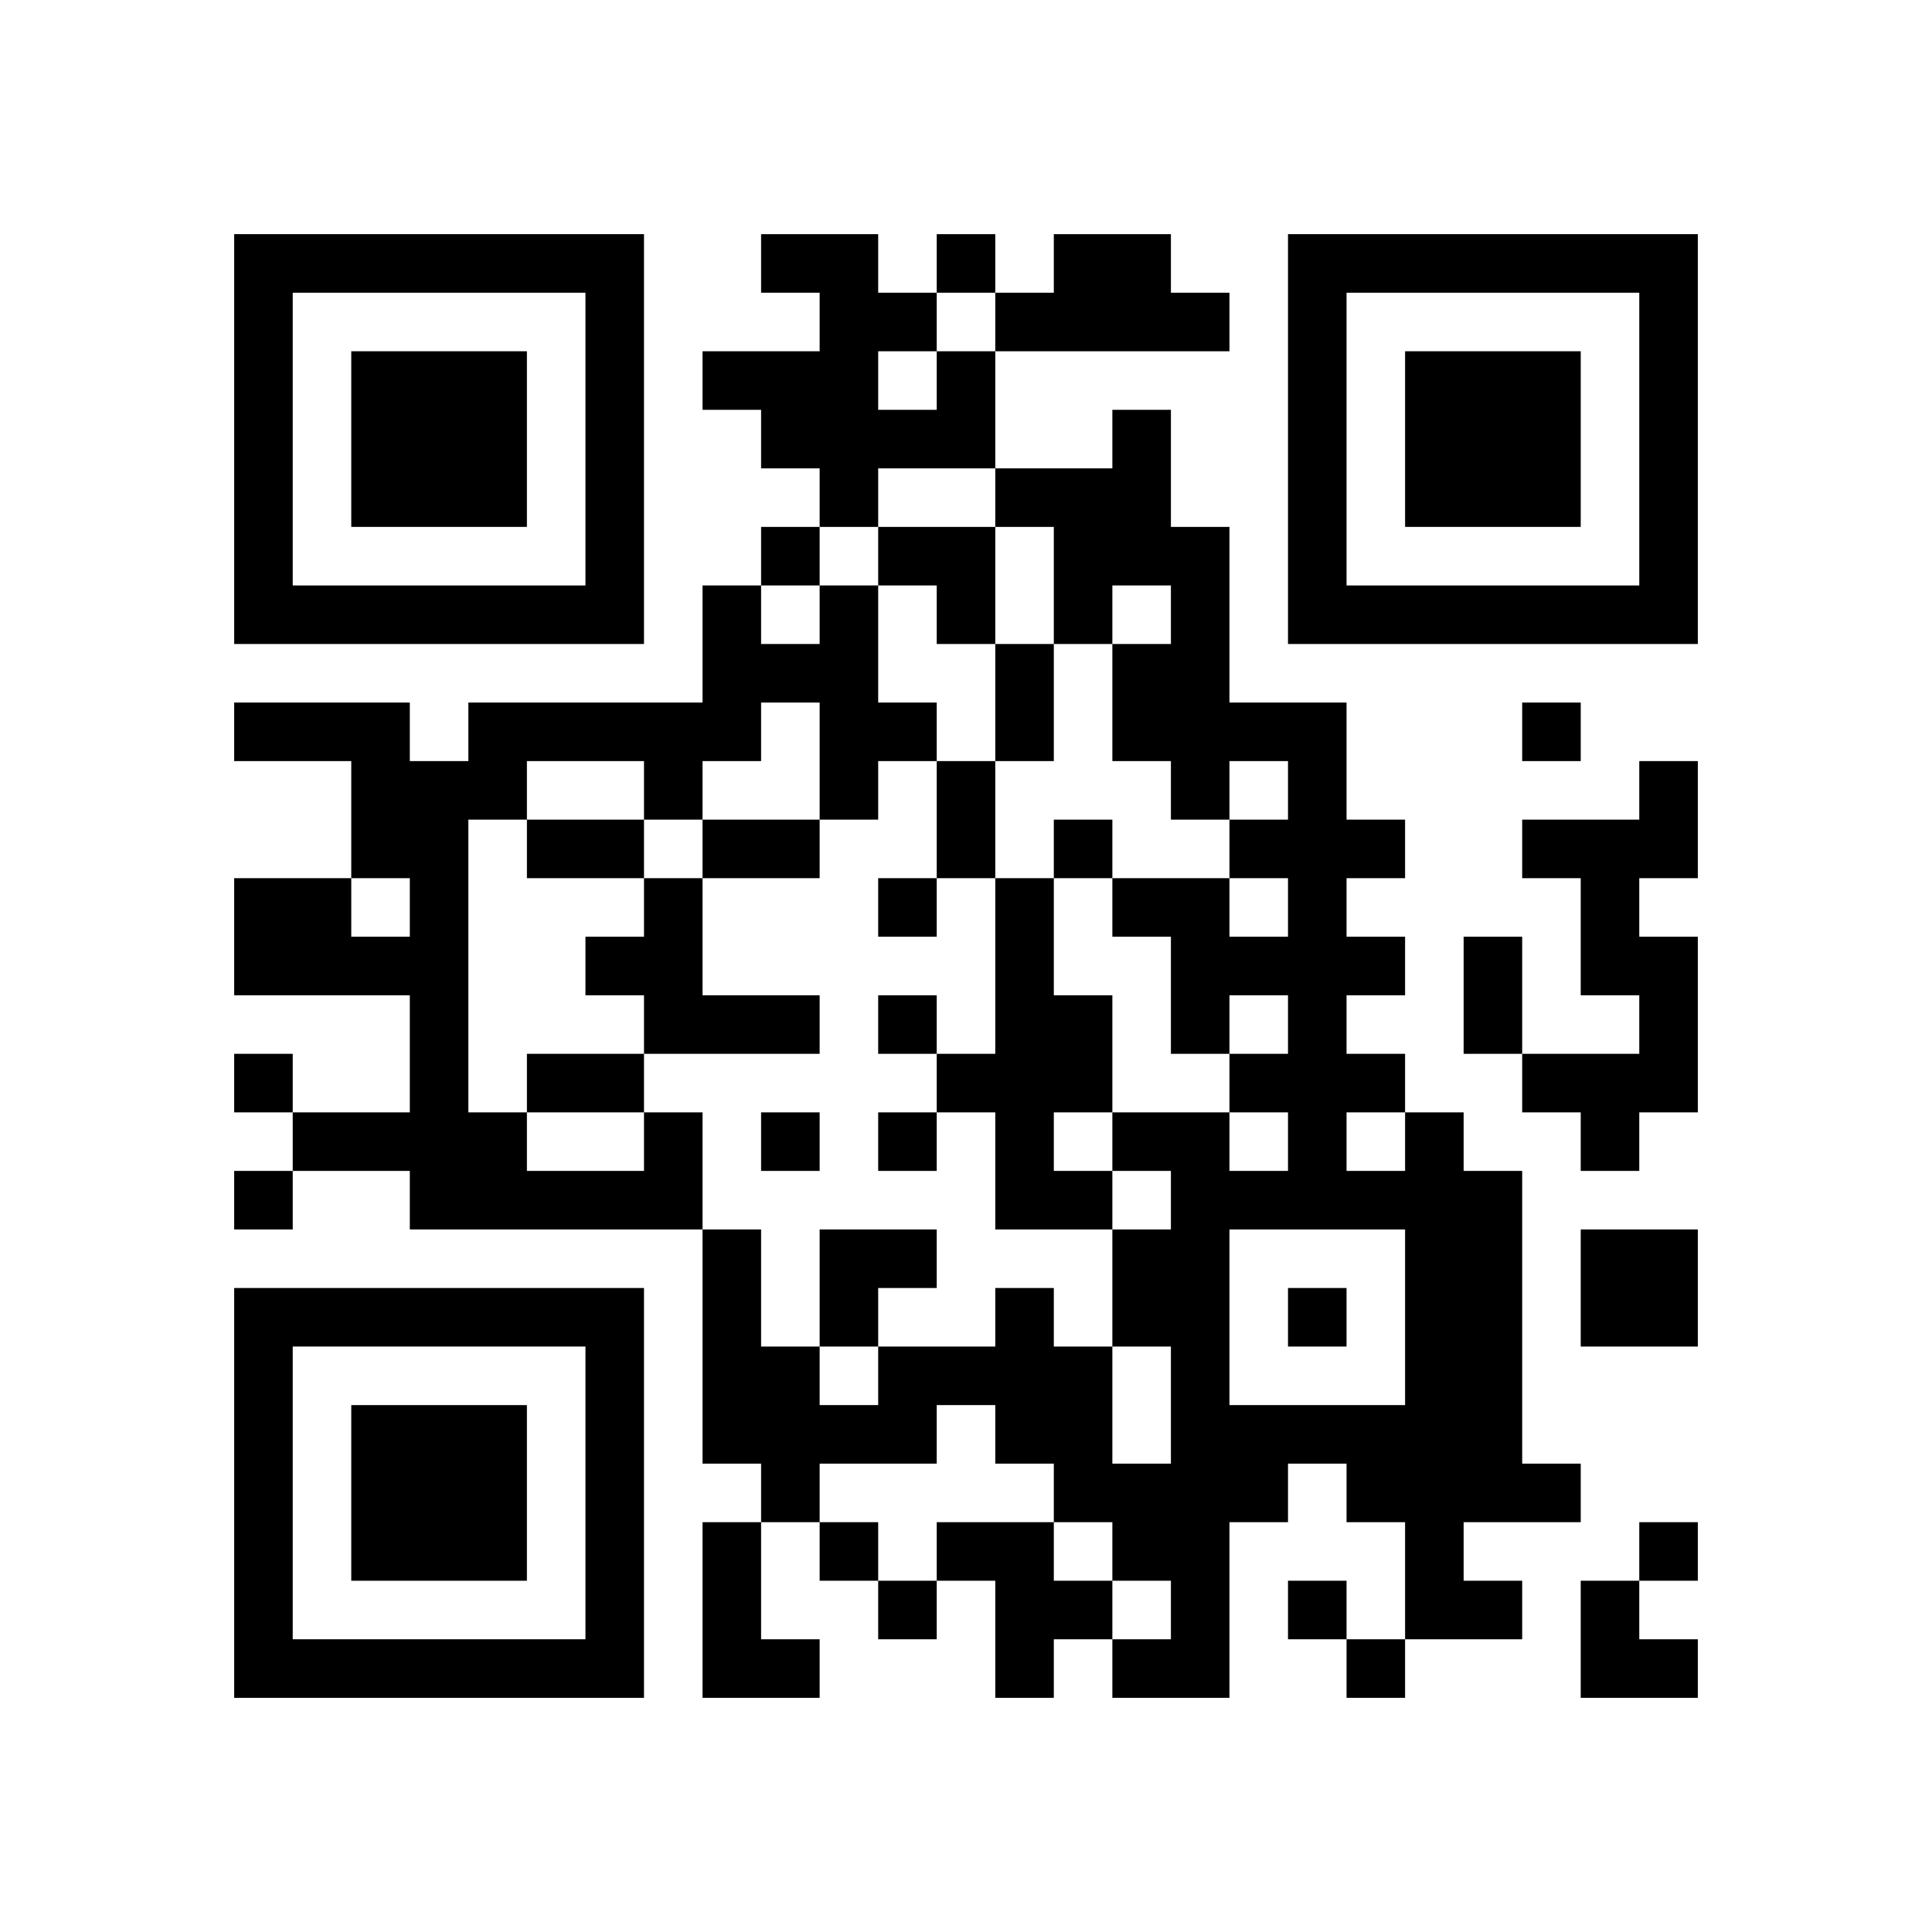
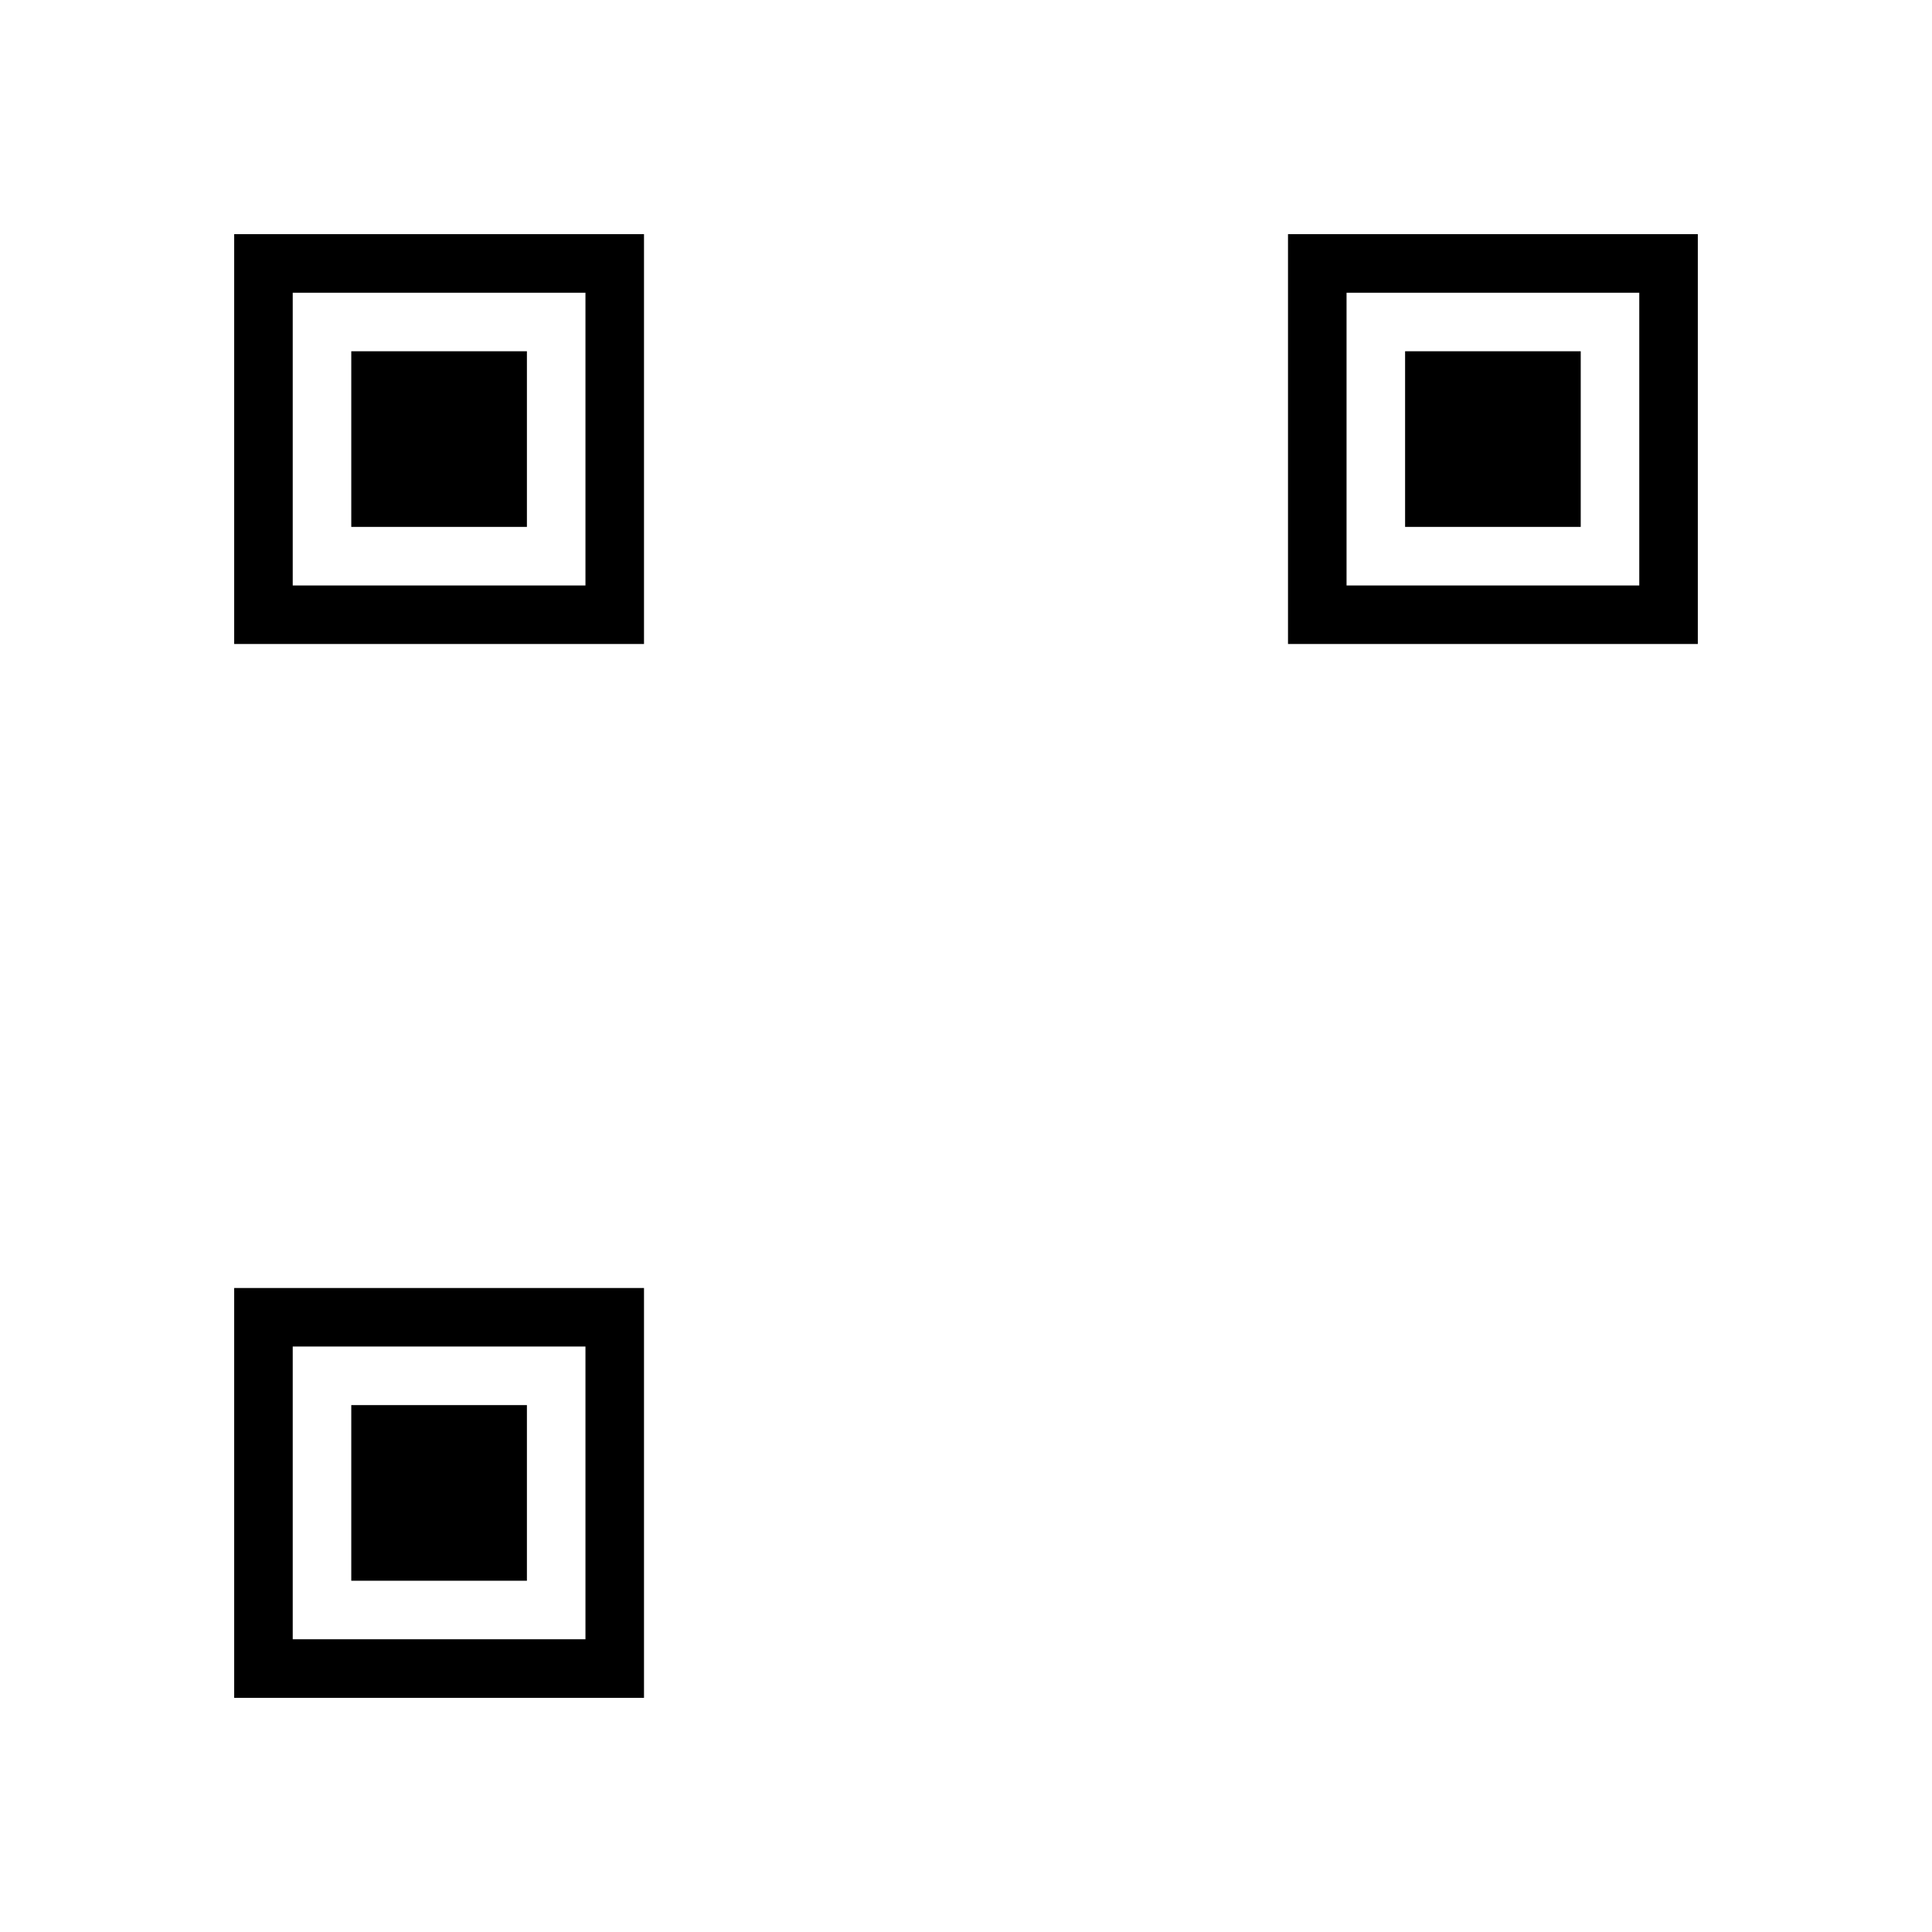
<svg xmlns="http://www.w3.org/2000/svg" xmlns:xlink="http://www.w3.org/1999/xlink" version="1.1" id="Layer_1" x="0px" y="0px" viewBox="-4 -4 33 33" width="132" height="132" style="enable-background:new 0 0 550 550;" xml:space="preserve">
  <symbol id="tracker">
    <path d="m 0 7 0 7 7 0 0 -7 -7 0 z m 1 1 5 0 0 5 -5 0 0 -5 z m 1 1 0 3 3 0 0 -3 -3 0 z" style="fill:#000000;stroke:none" />
  </symbol>
  <use x="0" y="-7" xlink:href="#tracker" />
  <use x="0" y="11" xlink:href="#tracker" />
  <use x="18" y="-7" xlink:href="#tracker" />
-   <path d="M14,0 h2v1h1v1h-4v-1h1v-1 M12,2 h1v2h-2v1h-1v-1h-1v-1h-1v-1h2v-1h-1v-1h2v1h1v1 M11,2 v1h1v-1h-1 M24,9 h1v2h-1v1h1v3h-1v1h-1v-1h-1v-1h2v-1h-1v-2h-1v-1h2v-1 M7,11 h1v2h2v1h-3v-1h-1v-1h1v-1 M13,11 h1v2h1v2h-1v1h1v1h-2v-2h-1v-1h1v-3 M7,15 h1v2h-5v-1h-2v-1h2v-2h-3v-2h2v1h1v-1h-1v-2h-2v-1h3v1h1v-1h4v-2h1v1h1v-1h1v2h1v1h-1v1h-1v-2h-1v1h-1v1h-1v-1h-2v1h-1v5h1v1h2v-1 M20,15 h1v1h1v5h1v1h-2v1h1v1h-2v-2h-1v-1h-1v1h-1v3h-2v-1h1v-1h-1v-1h-1v-1h-1v-1h-1v1h-2v1h-1v-1h-1v-4h1v2h1v1h1v-1h2v-1h1v1h1v2h1v-2h-1v-2h1v-1h-1v-1h2v1h1v-1h-1v-1h1v-1h-1v1h-1v-2h-1v-1h2v1h1v-1h-1v-1h1v-1h-1v1h-1v-1h-1v-2h1v-1h-1v1h-1v-2h-1v-1h2v-1h1v2h1v3h2v2h1v1h-1v1h1v1h-1v1h1v1 M19,15 v1h1v-1h-1 M17,17 v3h3v-3h-3 M23,17 h2v2h-2v-2 M8,22 h1v2h1v1h-2v-3 M12,22 h2v1h1v1h-1v1h-1v-2h-1v-1 M12,0 v1h1v-1h-1 M9,5 v1h1v-1h-1 M22,8 v1h1v-1h-1 M14,10 v1h1v-1h-1 M11,11 v1h1v-1h-1 M11,13 v1h1v-1h-1 M0,14 v1h1v-1h-1 M9,15 v1h1v-1h-1 M11,15 v1h1v-1h-1 M0,16 v1h1v-1h-1 M18,18 v1h1v-1h-1 M10,22 v1h1v-1h-1 M24,22 v1h1v-1h-1 M11,23 v1h1v-1h-1 M18,23 v1h1v-1h-1 M19,24 v1h1v-1h-1 M13,7 h1v2h-1v-2 M12,9 h1v2h-1v-2 M5,10 h2v1h-2v-1 M8,10 h2v1h-2v-1 M21,12 h1v2h-1v-2 M5,14 h2v1h-2v-1 M11,5 h2v2h-1v-1h-1z M10,17 h2v1h-1v1h-1z M23,23 h1v1h1v1h-2z" style="fill:#000000;stroke:none" />
</svg>